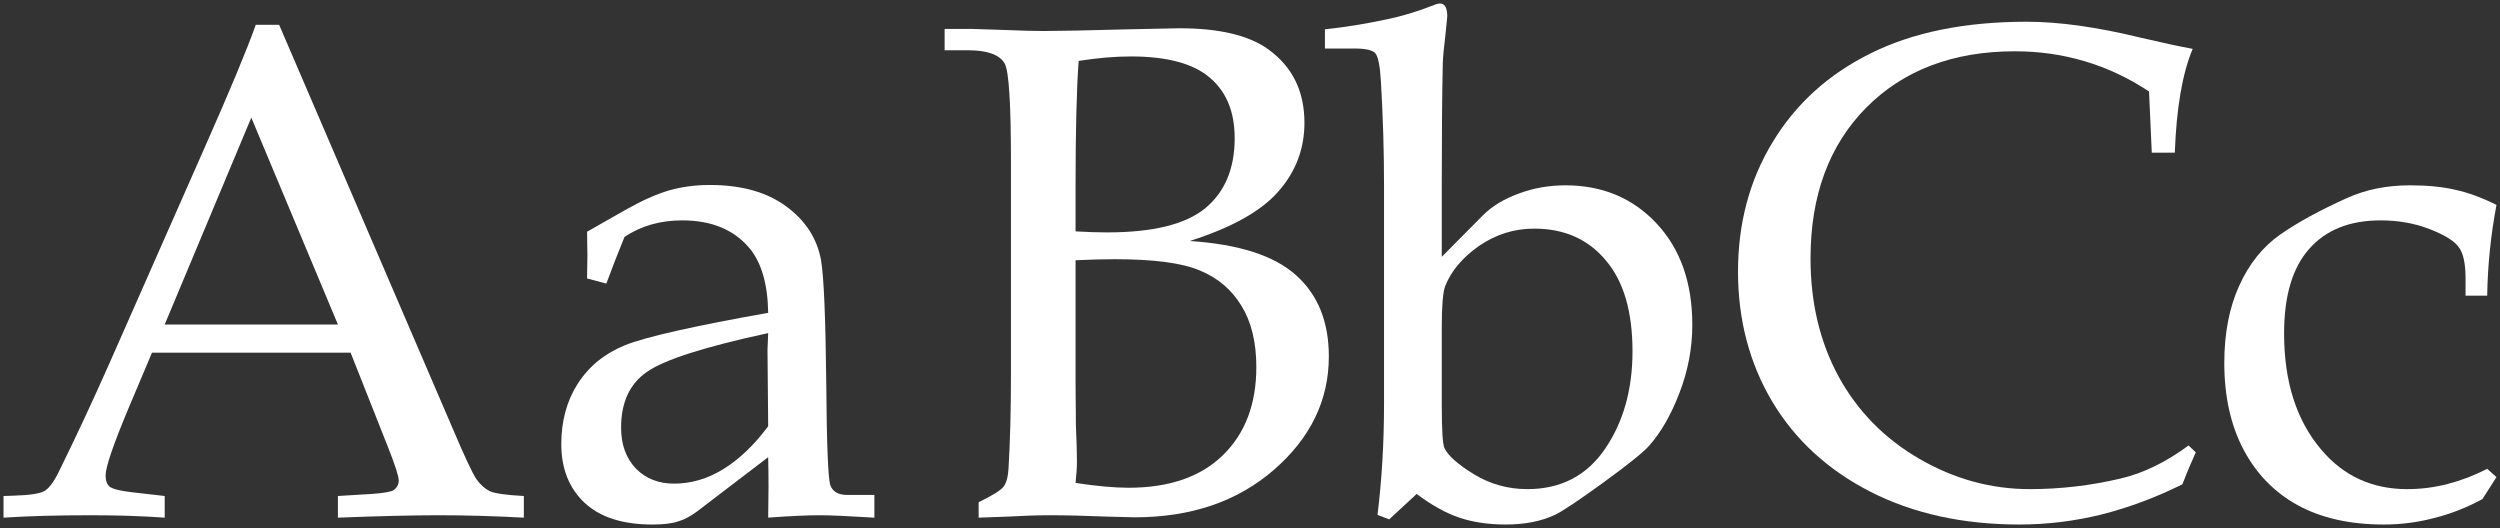
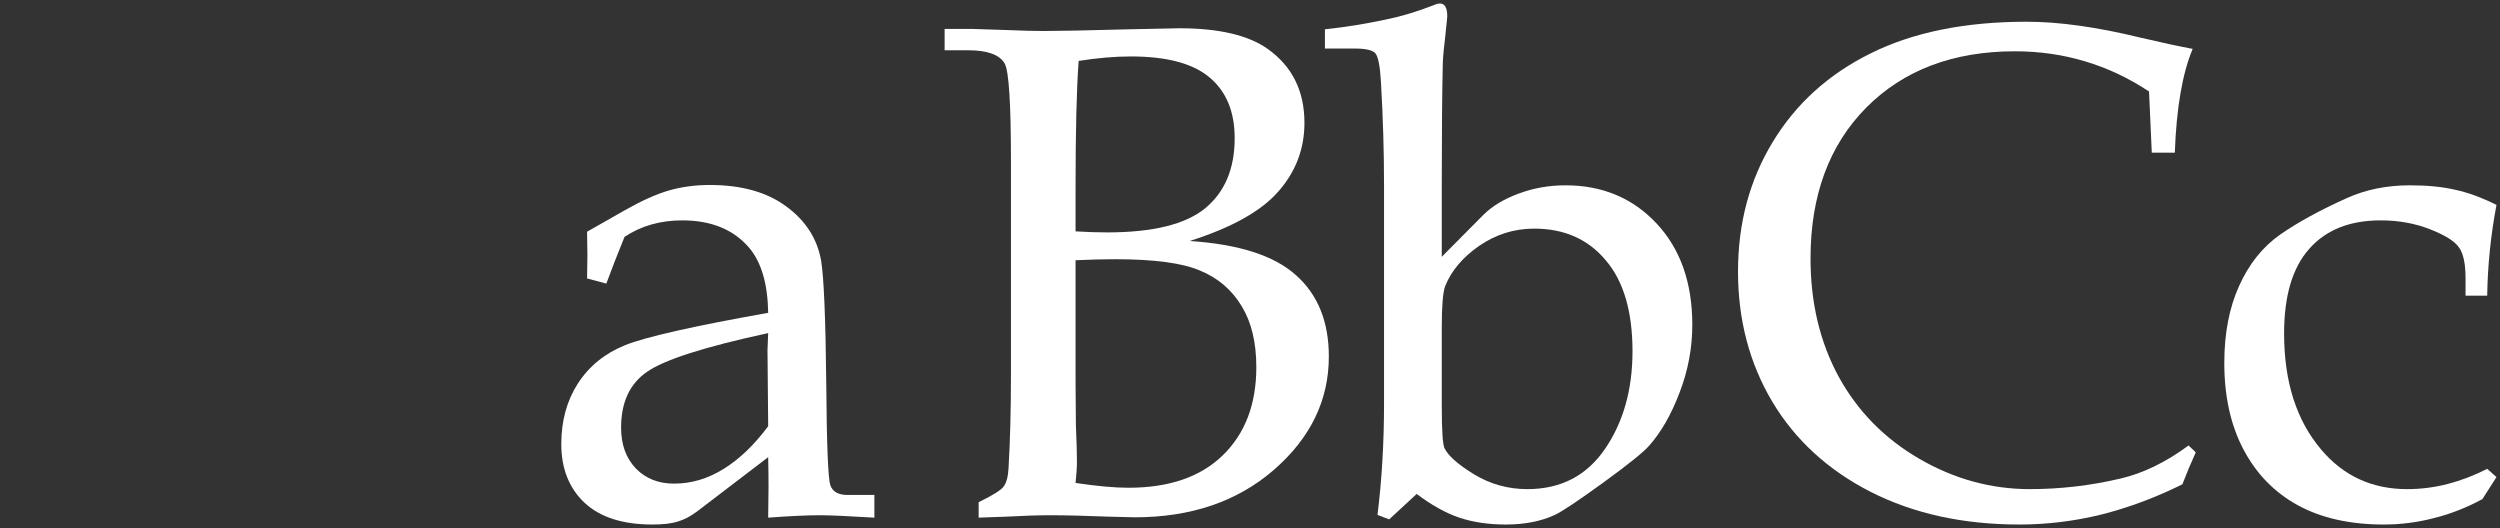
<svg xmlns="http://www.w3.org/2000/svg" viewBox="5816.697 5130.823 710.398 150.047">
  <rect x="5816.697" y="5130.823" width="710.398" height="150.047" fill="#333333" stroke="none" />
-   <path fill="#ffffff" stroke="none" fill-opacity="1" stroke-width="1" stroke-opacity="1" id="tSvga58441bda7" d="M 5916.33 5231.042 C 5897.515 5231.042 5878.7 5231.042 5859.885 5231.042 C 5857.671 5236.283 5855.458 5241.524 5853.244 5246.765 C 5848.882 5257.182 5846.701 5263.562 5846.701 5265.906 C 5846.701 5267.403 5847.092 5268.477 5847.873 5269.129 C 5848.719 5269.78 5850.803 5270.3 5854.123 5270.691 C 5857.248 5271.049 5860.373 5271.407 5863.498 5271.765 C 5863.498 5273.816 5863.498 5275.867 5863.498 5277.918 C 5857.248 5277.462 5850.217 5277.234 5842.404 5277.234 C 5833.029 5277.234 5824.794 5277.462 5817.697 5277.918 C 5817.697 5275.867 5817.697 5273.816 5817.697 5271.765 C 5818.674 5271.732 5819.65 5271.7 5820.627 5271.668 C 5825.184 5271.537 5828.114 5271.082 5829.416 5270.3 C 5830.783 5269.454 5832.215 5267.436 5833.713 5264.246 C 5838.335 5254.871 5843.055 5244.747 5847.873 5233.875 C 5856.825 5213.594 5865.777 5193.314 5874.728 5173.034 C 5881.89 5156.888 5886.773 5145.17 5889.377 5137.878 C 5891.591 5137.878 5893.804 5137.878 5896.018 5137.878 C 5912.489 5176.192 5928.96 5214.506 5945.432 5252.82 C 5948.752 5260.632 5950.966 5265.352 5952.073 5266.98 C 5953.179 5268.543 5954.449 5269.682 5955.881 5270.398 C 5957.313 5271.049 5960.536 5271.505 5965.549 5271.765 C 5965.549 5273.816 5965.549 5275.867 5965.549 5277.918 C 5957.086 5277.462 5949.013 5277.234 5941.33 5277.234 C 5934.169 5277.234 5924.631 5277.462 5912.717 5277.918 C 5912.717 5275.867 5912.717 5273.816 5912.717 5271.765 C 5915.939 5271.569 5919.162 5271.374 5922.385 5271.179 C 5925.836 5270.919 5927.886 5270.561 5928.537 5270.105 C 5929.514 5269.389 5930.002 5268.477 5930.002 5267.371 C 5930.002 5266.199 5929.026 5263.139 5927.073 5258.191C 5923.492 5249.141 5919.911 5240.092 5916.33 5231.042Z M 5863.498 5223.034 C 5879.904 5223.034 5896.311 5223.034 5912.717 5223.034 C 5904.514 5203.438 5896.311 5183.842 5888.107 5164.245C 5879.904 5183.842 5871.701 5203.438 5863.498 5223.034Z" />
  <path fill="#ffffff" stroke="none" fill-opacity="1" stroke-width="1" stroke-opacity="1" id="tSvg173a10e9902" d="M 5983.518 5209.948 C 5983.55 5207.767 5983.583 5205.586 5983.616 5203.405 C 5983.583 5201.159 5983.55 5198.913 5983.518 5196.667 C 5987.066 5194.649 5990.614 5192.631 5994.162 5190.612 C 5998.98 5187.878 6003.179 5185.99 6006.76 5184.948 C 6010.406 5183.907 6014.28 5183.386 6018.381 5183.386 C 6027.366 5183.386 6034.592 5185.404 6040.061 5189.441 C 6045.595 5193.477 6048.915 5198.62 6050.022 5204.87 C 6050.803 5209.558 6051.291 5221.179 6051.487 5239.734 C 6051.617 5257.247 6052.007 5266.915 6052.659 5268.738 C 6053.31 5270.561 6054.937 5271.472 6057.541 5271.472 C 6060.08 5271.472 6062.619 5271.472 6065.159 5271.472 C 6065.159 5273.62 6065.159 5275.769 6065.159 5277.918 C 6057.737 5277.462 6052.561 5277.234 6049.631 5277.234 C 6045.985 5277.234 6041.103 5277.462 6034.983 5277.918 C 6035.015 5275.02 6035.047 5272.123 6035.08 5269.226 C 6035.08 5266.427 6035.048 5263.595 6034.983 5260.73 C 6028.244 5265.873 6021.506 5271.016 6014.768 5276.16 C 6012.945 5277.527 6011.155 5278.471 6009.397 5278.992 C 6007.639 5279.578 6005.198 5279.871 6002.073 5279.871 C 5993.674 5279.871 5987.261 5277.82 5982.834 5273.718 C 5978.407 5269.552 5976.194 5263.985 5976.194 5257.019 C 5976.194 5250.444 5977.756 5244.714 5980.881 5239.832 C 5984.071 5234.884 5988.563 5231.238 5994.358 5228.894 C 6000.217 5226.55 6013.759 5223.49 6034.983 5219.714 C 6034.853 5211.446 6033.03 5205.261 6029.514 5201.159 C 6025.087 5196.016 6018.772 5193.444 6010.569 5193.444 C 6007.444 5193.444 6004.514 5193.835 6001.78 5194.616 C 5999.045 5195.398 5996.506 5196.569 5994.162 5198.132 C 5992.274 5202.754 5990.549 5207.181 5988.987 5211.413C 5987.164 5210.925 5985.341 5210.437 5983.518 5209.948Z M 6034.983 5225.476 C 6016.884 5229.382 6005.393 5233.061 6000.51 5236.511 C 5995.627 5239.897 5993.186 5245.17 5993.186 5252.332 C 5993.186 5257.149 5994.586 5261.023 5997.385 5263.953 C 6000.185 5266.817 6003.798 5268.25 6008.225 5268.25 C 6013.108 5268.25 6017.763 5266.882 6022.19 5264.148 C 6026.682 5261.414 6030.946 5257.345 6034.983 5251.941 C 6034.917 5244.714 6034.852 5237.487 6034.787 5230.261C 6034.852 5228.666 6034.917 5227.071 6034.983 5225.476Z" />
  <path fill="#ffffff" stroke="none" fill-opacity="1" stroke-width="1" stroke-opacity="1" id="tSvgbc2da700a8" d="M 6154.748 5199.304 C 6168.746 5200.215 6178.837 5203.471 6185.022 5209.069 C 6191.207 5214.603 6194.299 5222.286 6194.299 5232.117 C 6194.299 5244.552 6189.091 5255.294 6178.674 5264.343 C 6168.323 5273.328 6155.139 5277.82 6139.123 5277.82 C 6136.551 5277.755 6133.98 5277.69 6131.409 5277.625 C 6124.898 5277.364 6119.397 5277.234 6114.905 5277.234 C 6111.649 5277.234 6107.646 5277.364 6102.893 5277.625 C 6100.191 5277.722 6097.489 5277.82 6094.787 5277.918 C 6094.787 5276.453 6094.787 5274.988 6094.787 5273.523 C 6098.824 5271.57 6101.2 5270.073 6101.916 5269.031 C 6102.698 5267.989 6103.153 5266.264 6103.284 5263.855 C 6103.739 5256.108 6103.967 5247.286 6103.967 5237.39 C 6103.967 5217.11 6103.967 5196.83 6103.967 5176.55 C 6103.967 5160.274 6103.381 5151.062 6102.209 5148.913 C 6100.777 5146.374 6097.294 5145.105 6091.76 5145.105 C 6089.546 5145.105 6087.332 5145.105 6085.119 5145.105 C 6085.119 5143.086 6085.119 5141.068 6085.119 5139.05 C 6087.821 5139.05 6090.523 5139.05 6093.225 5139.05 C 6096.219 5139.148 6099.214 5139.245 6102.209 5139.343 C 6106.897 5139.538 6110.575 5139.636 6113.244 5139.636 C 6117.346 5139.636 6125.451 5139.473 6137.561 5139.148 C 6142.313 5139.05 6147.066 5138.952 6151.819 5138.855 C 6163.017 5138.855 6171.382 5140.808 6176.916 5144.714 C 6183.882 5149.662 6187.366 5156.661 6187.366 5165.71 C 6187.366 5173.132 6184.892 5179.642 6179.944 5185.241C 6175.061 5190.84 6166.662 5195.528 6154.748 5199.304Z M 6122.327 5196.569 C 6125.582 5196.765 6128.577 5196.862 6131.311 5196.862 C 6144.267 5196.862 6153.544 5194.584 6159.143 5190.027 C 6164.742 5185.404 6167.541 5178.763 6167.541 5170.105 C 6167.541 5162.618 6165.198 5156.888 6160.51 5152.917 C 6155.823 5148.881 6148.336 5146.862 6138.049 5146.862 C 6133.492 5146.862 6128.544 5147.286 6123.205 5148.132 C 6122.619 5156.075 6122.327 5168.086 6122.327 5184.167C 6122.327 5188.301 6122.327 5192.435 6122.327 5196.569Z M 6122.327 5268.054 C 6128.381 5268.966 6133.394 5269.422 6137.366 5269.422 C 6148.889 5269.422 6157.808 5266.362 6164.123 5260.242 C 6170.504 5254.057 6173.694 5245.691 6173.694 5235.144 C 6173.694 5228.112 6172.294 5222.318 6169.494 5217.761 C 6166.695 5213.138 6162.756 5209.786 6157.678 5207.702 C 6152.665 5205.554 6144.625 5204.48 6133.557 5204.48 C 6130.237 5204.48 6126.493 5204.577 6122.327 5204.773 C 6122.327 5216.329 6122.327 5227.885 6122.327 5239.441 C 6122.359 5243.542 6122.391 5247.644 6122.424 5251.746 C 6122.619 5256.173 6122.717 5259.558 6122.717 5261.902C 6122.717 5263.66 6122.587 5265.711 6122.327 5268.054Z" />
  <path fill="#ffffff" stroke="none" fill-opacity="1" stroke-width="1" stroke-opacity="1" id="tSvgea65aa511" d="M 6193.186 5144.616 C 6193.186 5142.793 6193.186 5140.971 6193.186 5139.148 C 6198.85 5138.562 6204.709 5137.618 6210.764 5136.316 C 6214.931 5135.469 6219.358 5134.135 6224.045 5132.312 C 6224.761 5131.986 6225.38 5131.823 6225.901 5131.823 C 6227.268 5131.823 6227.951 5133.06 6227.951 5135.534 C 6227.788 5137.162 6227.625 5138.79 6227.463 5140.417 C 6227.007 5144.128 6226.747 5146.895 6226.682 5148.718 C 6226.487 5157.116 6226.389 5168.575 6226.389 5183.093 C 6226.389 5189.994 6226.389 5196.895 6226.389 5203.796 C 6230.36 5199.792 6234.331 5195.788 6238.303 5191.784 C 6240.842 5189.31 6244.162 5187.325 6248.264 5185.827 C 6252.431 5184.265 6256.858 5183.484 6261.545 5183.484 C 6272.027 5183.484 6280.653 5187.097 6287.424 5194.323 C 6294.195 5201.55 6297.58 5211.153 6297.58 5223.132 C 6297.58 5229.708 6296.376 5236.121 6293.967 5242.371 C 6291.623 5248.556 6288.759 5253.569 6285.373 5257.41 C 6283.811 5259.233 6279.449 5262.748 6272.287 5267.957 C 6265.191 5273.1 6260.601 5276.16 6258.518 5277.136 C 6254.612 5278.959 6249.957 5279.871 6244.553 5279.871 C 6239.67 5279.871 6235.276 5279.22 6231.369 5277.918 C 6227.528 5276.616 6223.492 5274.369 6219.26 5271.179 C 6216.656 5273.588 6214.052 5275.997 6211.448 5278.406 C 6210.341 5277.982 6209.234 5277.559 6208.127 5277.136 C 6209.364 5267.11 6209.983 5256.563 6209.983 5245.496 C 6209.983 5224.825 6209.983 5204.154 6209.983 5183.484 C 6209.983 5173.913 6209.69 5164.115 6209.104 5154.089 C 6208.843 5149.467 6208.29 5146.732 6207.444 5145.886 C 6206.597 5145.04 6204.677 5144.616 6201.682 5144.616C 6198.85 5144.616 6196.018 5144.616 6193.186 5144.616Z M 6226.389 5246.082 C 6226.389 5253.113 6226.649 5257.149 6227.17 5258.191 C 6228.212 5260.339 6231.011 5262.813 6235.569 5265.613 C 6240.191 5268.412 6245.237 5269.812 6250.705 5269.812 C 6260.211 5269.812 6267.567 5266.004 6272.776 5258.386 C 6277.984 5250.769 6280.588 5241.524 6280.588 5230.652 C 6280.588 5219.323 6278.049 5210.697 6272.971 5204.773 C 6267.958 5198.783 6261.187 5195.788 6252.659 5195.788 C 6246.994 5195.788 6241.786 5197.416 6237.034 5200.671 C 6232.346 5203.926 6229.123 5207.735 6227.366 5212.097 C 6226.715 5213.79 6226.389 5217.696 6226.389 5223.816C 6226.389 5231.238 6226.389 5238.66 6226.389 5246.082Z" />
  <path fill="#ffffff" stroke="none" fill-opacity="1" stroke-width="1" stroke-opacity="1" id="tSvgbe557c6f77" d="M 6428.147 5174.206 C 6427.886 5168.412 6427.626 5162.618 6427.366 5156.823 C 6421.571 5152.982 6415.484 5150.118 6409.104 5148.23 C 6402.789 5146.342 6396.181 5145.398 6389.28 5145.398 C 6371.701 5145.398 6357.606 5150.736 6346.994 5161.413 C 6336.448 5172.09 6331.174 5186.381 6331.174 5204.284 C 6331.174 5216.849 6333.843 5228.047 6339.182 5237.879 C 6344.586 5247.709 6352.235 5255.489 6362.131 5261.218 C 6372.027 5266.948 6382.476 5269.812 6393.479 5269.812 C 6402.203 5269.812 6410.829 5268.803 6419.358 5266.785 C 6425.738 5265.287 6432.151 5262.162 6438.596 5257.41 C 6439.279 5258.061 6439.963 5258.712 6440.647 5259.363 C 6439.28 5262.358 6438.01 5265.385 6436.838 5268.445 C 6429.221 5272.221 6421.539 5275.086 6413.791 5277.039 C 6406.109 5278.927 6398.362 5279.871 6390.549 5279.871 C 6374.534 5279.871 6360.438 5276.778 6348.264 5270.593 C 6336.155 5264.408 6326.845 5255.88 6320.334 5245.007 C 6313.824 5234.07 6310.569 5221.732 6310.569 5207.995 C 6310.569 5194.258 6313.856 5181.986 6320.432 5171.179 C 6327.007 5160.306 6336.285 5151.908 6348.264 5145.984 C 6360.308 5139.994 6375.087 5136.999 6392.6 5136.999 C 6401.78 5136.999 6412.522 5138.497 6424.827 5141.491 C 6430.946 5142.924 6435.927 5143.998 6439.768 5144.714 C 6436.838 5151.68 6435.146 5161.511 6434.69 5174.206C 6432.509 5174.206 6430.328 5174.206 6428.147 5174.206Z" />
  <path fill="#ffffff" stroke="none" fill-opacity="1" stroke-width="1" stroke-opacity="1" id="tSvg26bf3c366d" d="M 6523.459 5264.05 C 6524.338 5264.831 6525.217 5265.612 6526.096 5266.394 C 6524.761 5268.477 6523.426 5270.56 6522.092 5272.644 C 6517.665 5275.053 6513.108 5276.843 6508.42 5278.015 C 6503.733 5279.252 6498.948 5279.871 6494.065 5279.871 C 6484.494 5279.871 6476.356 5278.048 6469.651 5274.402 C 6463.01 5270.756 6457.867 5265.483 6454.221 5258.582 C 6450.575 5251.681 6448.752 5243.477 6448.752 5233.972 C 6448.752 5225.573 6450.152 5218.282 6452.951 5212.097 C 6455.751 5205.847 6459.657 5200.964 6464.67 5197.448 C 6469.748 5193.933 6476.063 5190.482 6483.616 5187.097 C 6488.954 5184.688 6494.911 5183.484 6501.487 5183.484 C 6506.5 5183.484 6510.797 5183.907 6514.377 5184.753 C 6518.023 5185.534 6521.929 5186.967 6526.096 5189.05 C 6524.468 5197.644 6523.59 5206.237 6523.459 5214.831 C 6521.408 5214.831 6519.357 5214.831 6517.307 5214.831 C 6517.307 5213.204 6517.307 5211.576 6517.307 5209.948 C 6517.307 5205.782 6516.688 5202.852 6515.451 5201.159 C 6514.28 5199.402 6511.545 5197.676 6507.248 5195.984 C 6502.951 5194.291 6498.264 5193.444 6493.186 5193.444 C 6484.397 5193.444 6477.626 5196.146 6472.873 5201.55 C 6468.121 5206.888 6465.744 5214.896 6465.744 5225.573 C 6465.744 5239.311 6469.26 5250.313 6476.291 5258.582 C 6482.606 5266.069 6490.744 5269.812 6500.705 5269.812 C 6504.612 5269.812 6508.453 5269.324 6512.229 5268.347C 6516.005 5267.371 6519.748 5265.938 6523.459 5264.05Z" />
  <defs> </defs>
</svg>